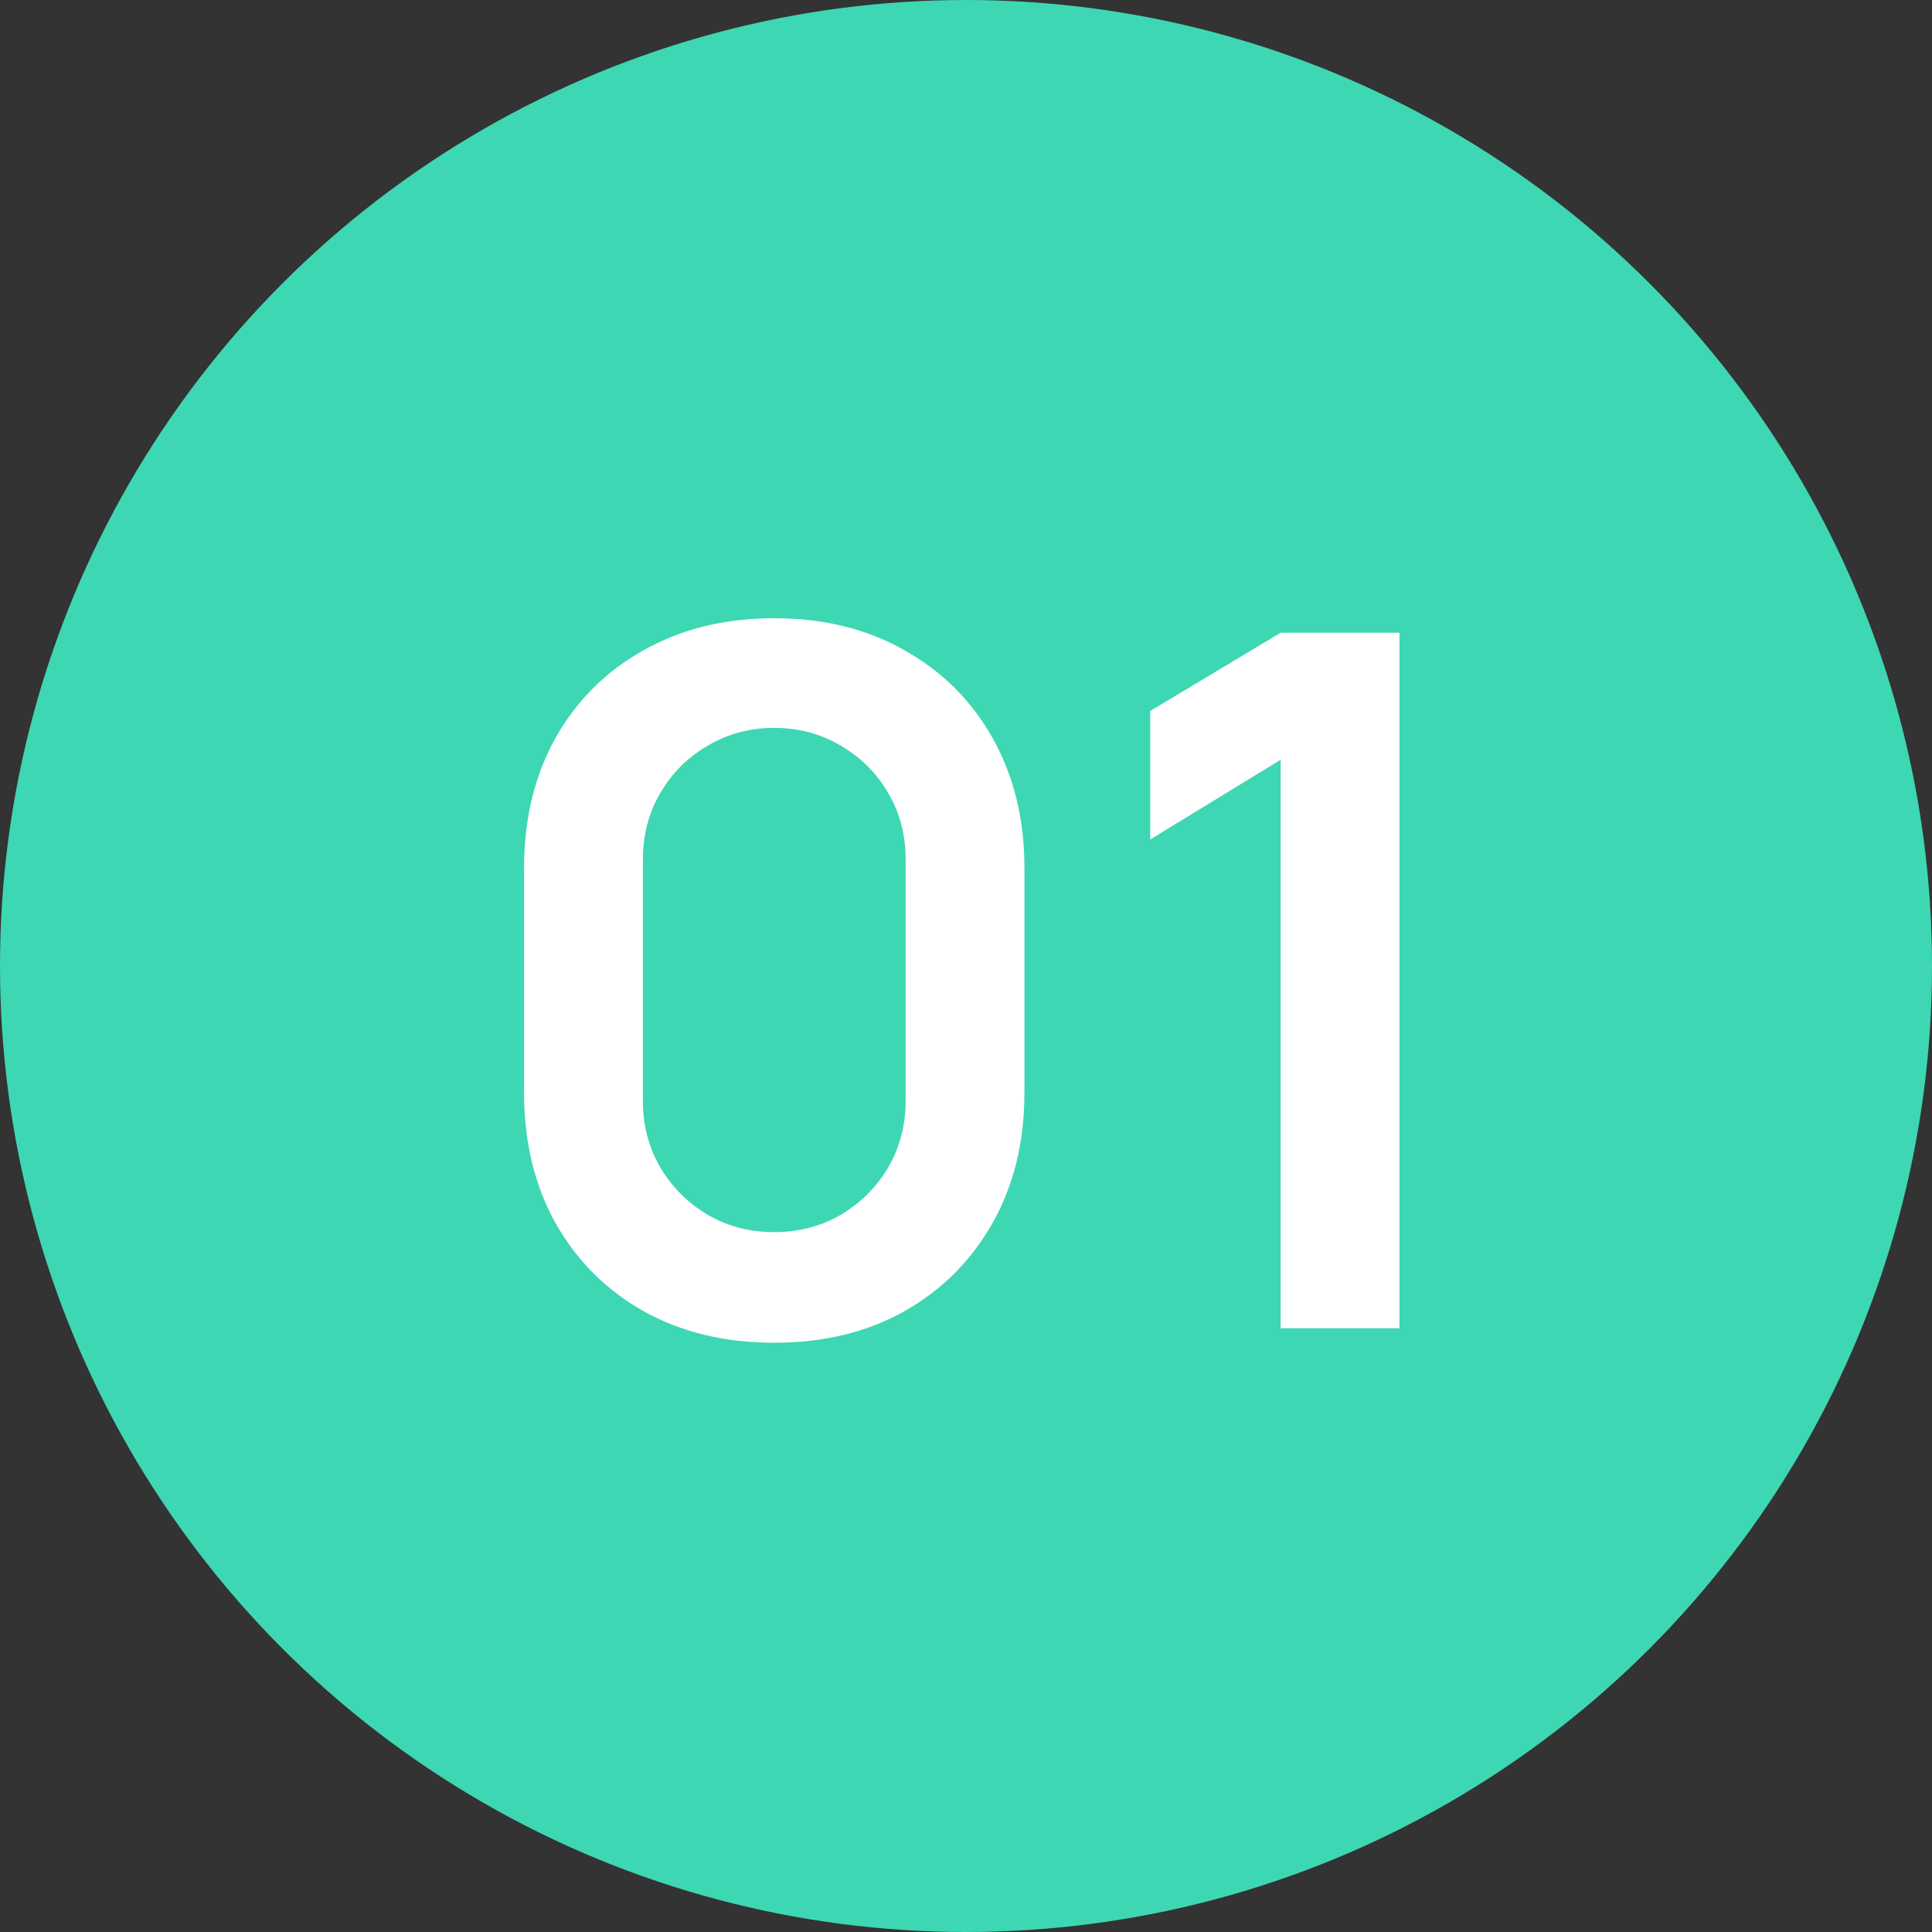
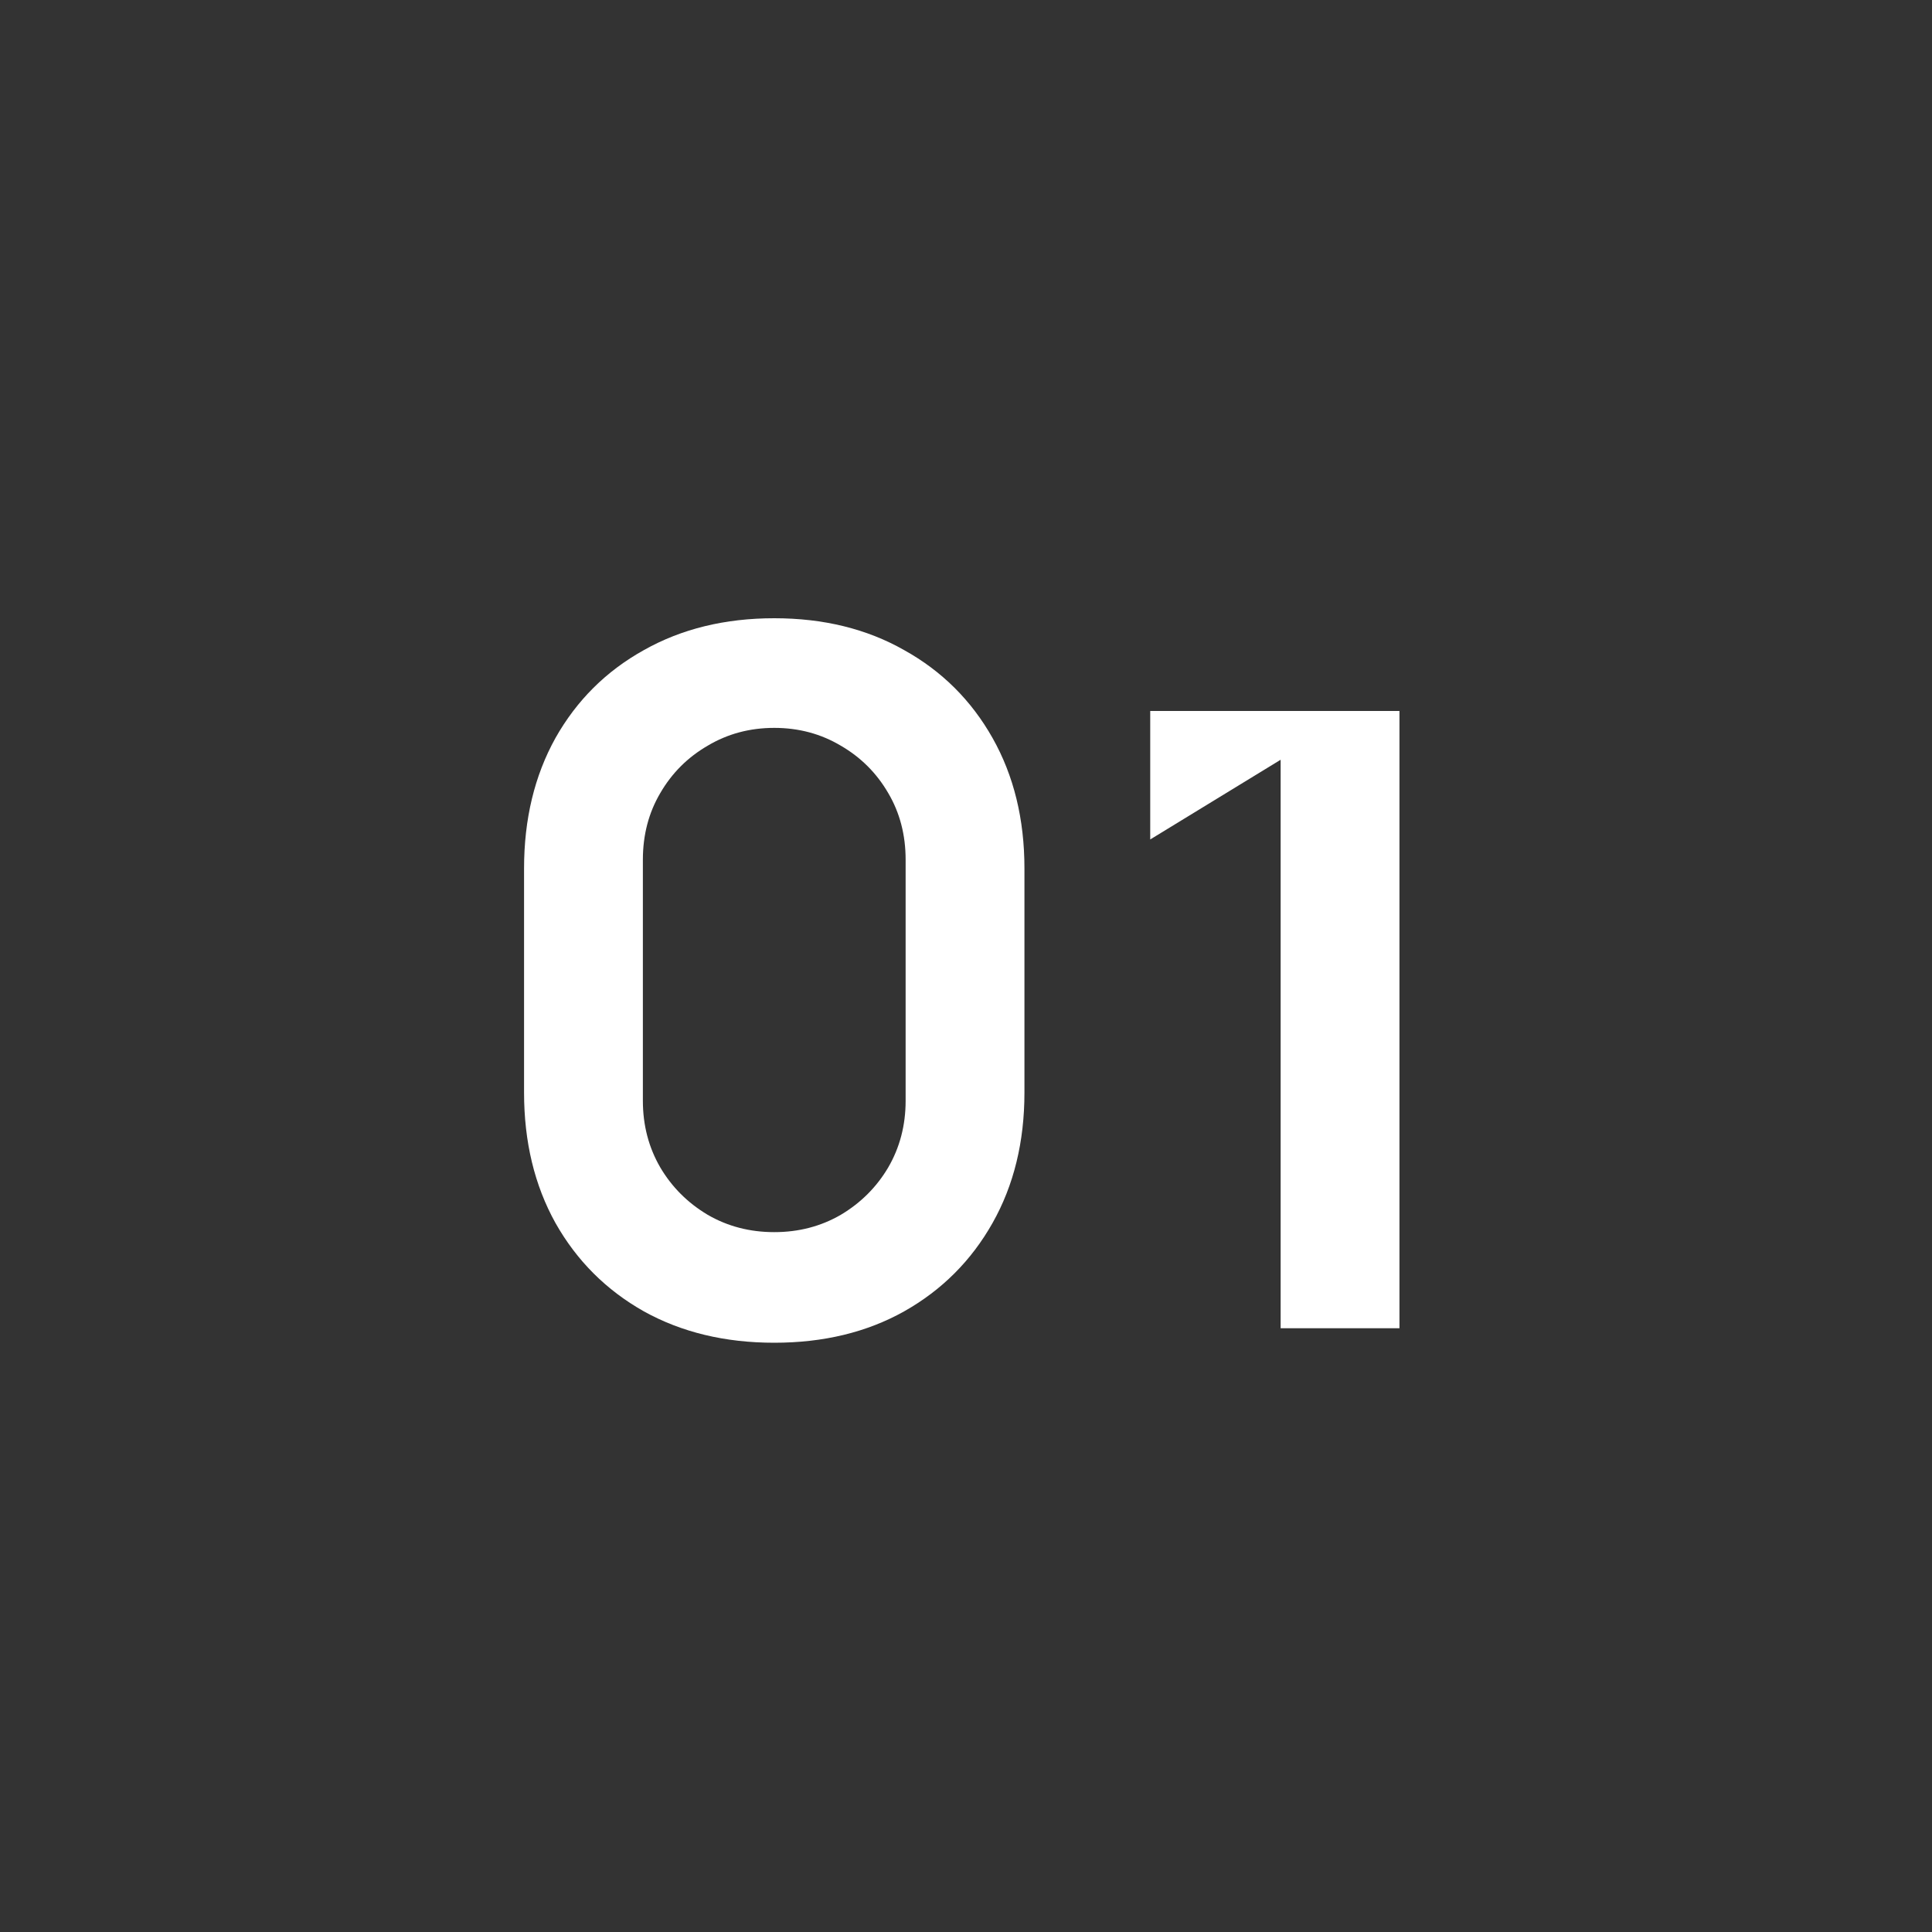
<svg xmlns="http://www.w3.org/2000/svg" width="48" height="48" viewBox="0 0 48 48" fill="none">
  <rect x="0" y="0" width="48" height="48" fill="#333333" stroke="none" />
-   <circle cx="24" cy="24" r="24" fill="#3ED7B3" />
-   <path d="M19.236 33.36C18.012 33.36 16.932 33.1 15.996 32.58C15.06 32.052 14.328 31.32 13.8 30.384C13.28 29.448 13.02 28.368 13.02 27.144V21.576C13.02 20.352 13.28 19.272 13.8 18.336C14.328 17.4 15.06 16.672 15.996 16.152C16.932 15.624 18.012 15.36 19.236 15.36C20.46 15.36 21.536 15.624 22.464 16.152C23.4 16.672 24.132 17.4 24.66 18.336C25.188 19.272 25.452 20.352 25.452 21.576V27.144C25.452 28.368 25.188 29.448 24.66 30.384C24.132 31.32 23.4 32.052 22.464 32.58C21.536 33.1 20.46 33.36 19.236 33.36ZM19.236 30.612C19.844 30.612 20.396 30.468 20.892 30.18C21.388 29.884 21.78 29.492 22.068 29.004C22.356 28.508 22.5 27.956 22.5 27.348V21.36C22.5 20.744 22.356 20.192 22.068 19.704C21.78 19.208 21.388 18.816 20.892 18.528C20.396 18.232 19.844 18.084 19.236 18.084C18.628 18.084 18.076 18.232 17.58 18.528C17.084 18.816 16.692 19.208 16.404 19.704C16.116 20.192 15.972 20.744 15.972 21.36V27.348C15.972 27.956 16.116 28.508 16.404 29.004C16.692 29.492 17.084 29.884 17.58 30.18C18.076 30.468 18.628 30.612 19.236 30.612ZM31.817 33V18.876L28.577 20.856V17.664L31.817 15.72H34.769V33H31.817Z" fill="white" />
+   <path d="M19.236 33.36C18.012 33.36 16.932 33.1 15.996 32.58C15.06 32.052 14.328 31.32 13.8 30.384C13.28 29.448 13.02 28.368 13.02 27.144V21.576C13.02 20.352 13.28 19.272 13.8 18.336C14.328 17.4 15.06 16.672 15.996 16.152C16.932 15.624 18.012 15.36 19.236 15.36C20.46 15.36 21.536 15.624 22.464 16.152C23.4 16.672 24.132 17.4 24.66 18.336C25.188 19.272 25.452 20.352 25.452 21.576V27.144C25.452 28.368 25.188 29.448 24.66 30.384C24.132 31.32 23.4 32.052 22.464 32.58C21.536 33.1 20.46 33.36 19.236 33.36ZM19.236 30.612C19.844 30.612 20.396 30.468 20.892 30.18C21.388 29.884 21.78 29.492 22.068 29.004C22.356 28.508 22.5 27.956 22.5 27.348V21.36C22.5 20.744 22.356 20.192 22.068 19.704C21.78 19.208 21.388 18.816 20.892 18.528C20.396 18.232 19.844 18.084 19.236 18.084C18.628 18.084 18.076 18.232 17.58 18.528C17.084 18.816 16.692 19.208 16.404 19.704C16.116 20.192 15.972 20.744 15.972 21.36V27.348C15.972 27.956 16.116 28.508 16.404 29.004C16.692 29.492 17.084 29.884 17.58 30.18C18.076 30.468 18.628 30.612 19.236 30.612ZM31.817 33V18.876L28.577 20.856V17.664H34.769V33H31.817Z" fill="white" />
</svg>